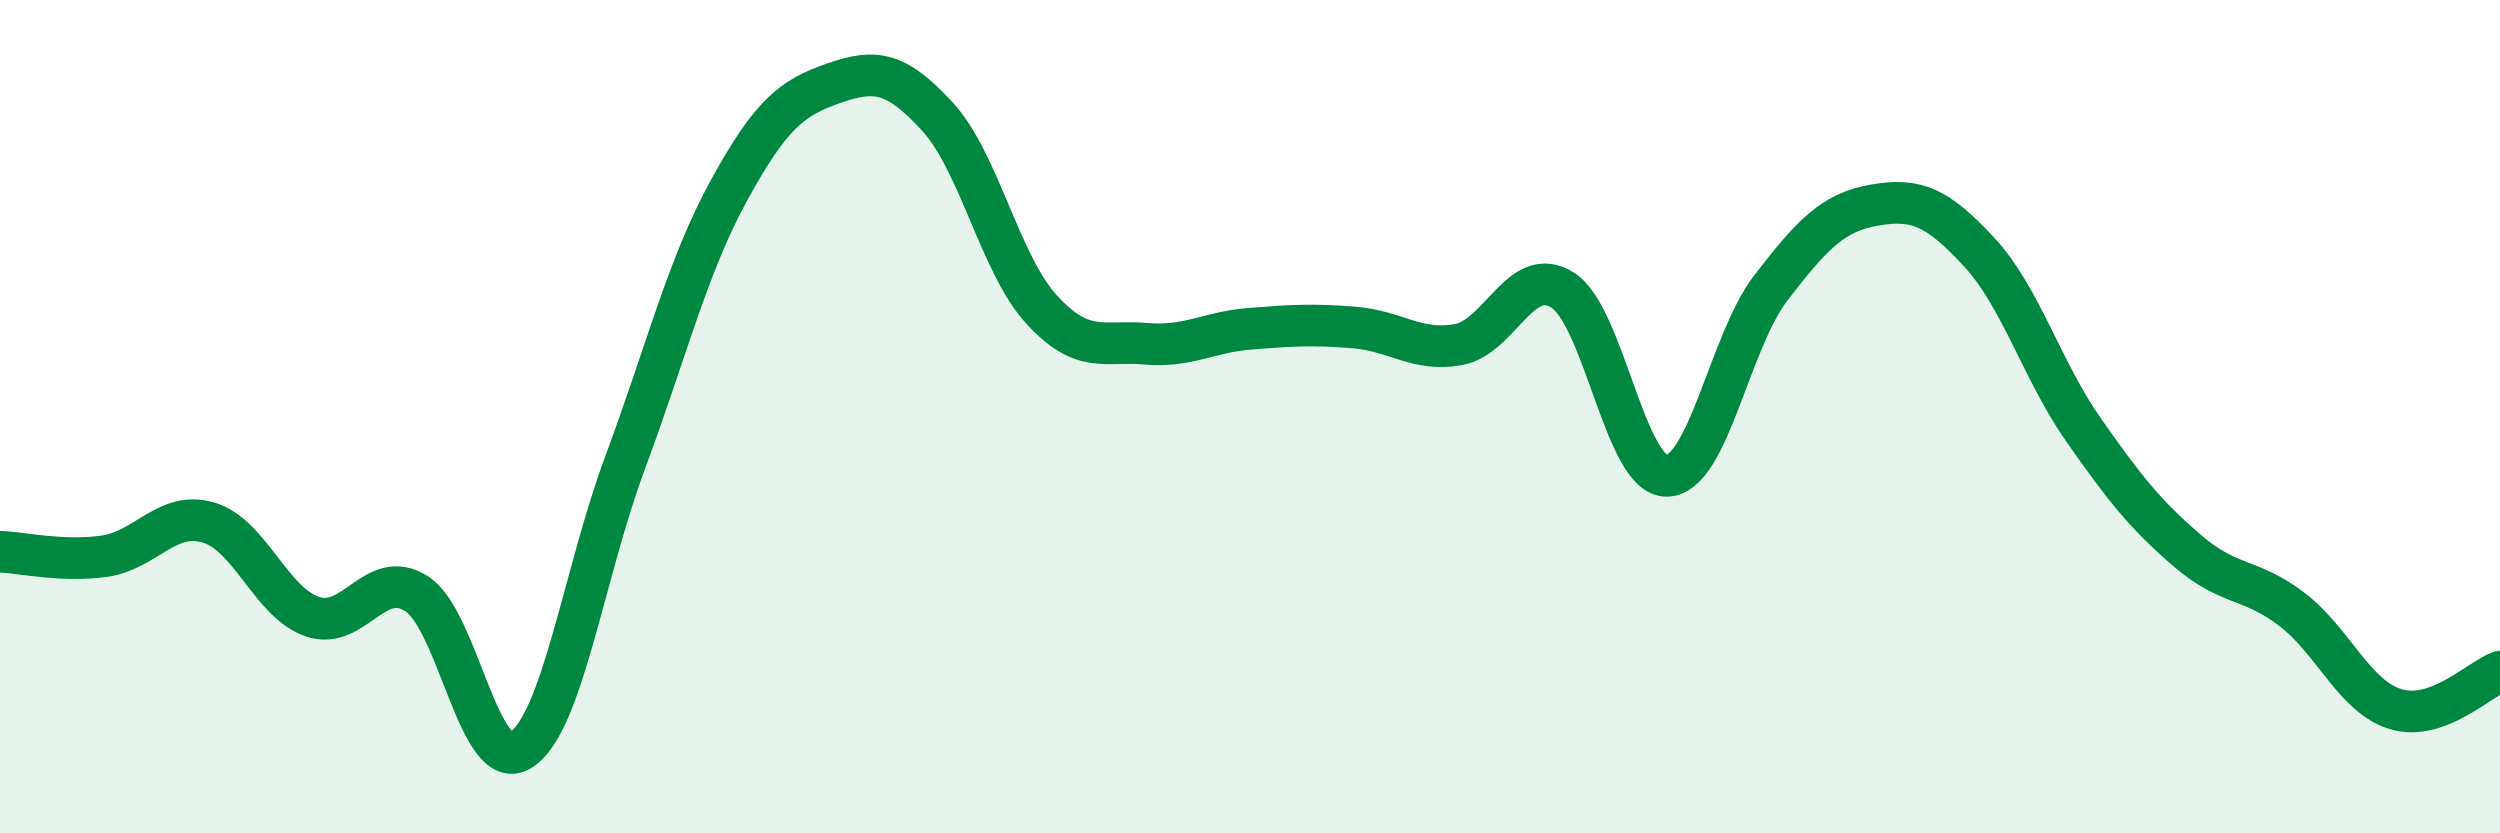
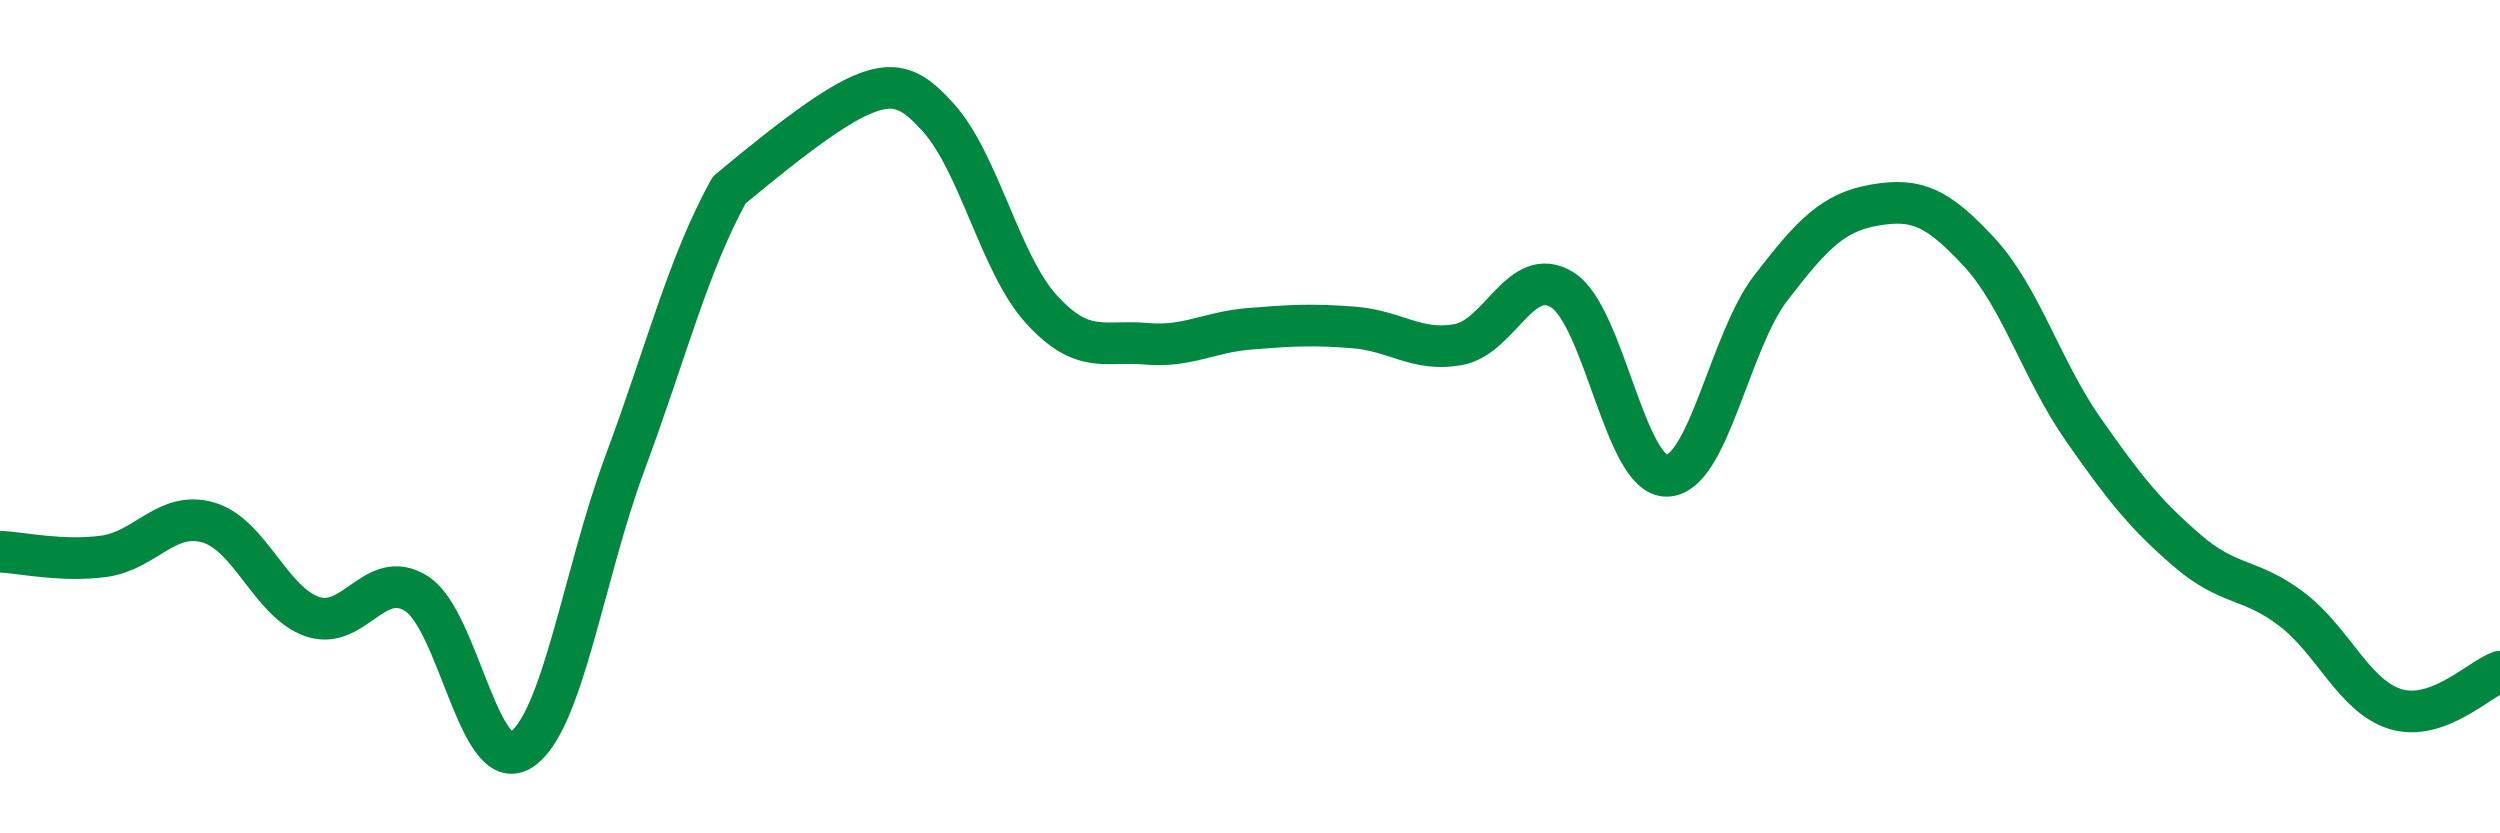
<svg xmlns="http://www.w3.org/2000/svg" width="60" height="20" viewBox="0 0 60 20">
-   <path d="M 0,13.24 C 0.5,13.26 1.5,13.49 2.5,13.35 C 3.5,13.21 4,12.25 5,12.54 C 6,12.83 6.5,14.46 7.5,14.8 C 8.5,15.14 9,13.61 10,14.25 C 11,14.89 11.5,18.63 12.5,18 C 13.5,17.37 14,13.8 15,11.11 C 16,8.42 16.5,6.38 17.5,4.56 C 18.5,2.74 19,2.35 20,2 C 21,1.65 21.5,1.71 22.5,2.8 C 23.5,3.89 24,6.34 25,7.43 C 26,8.52 26.5,8.16 27.5,8.25 C 28.5,8.34 29,7.97 30,7.89 C 31,7.81 31.5,7.78 32.5,7.86 C 33.5,7.94 34,8.45 35,8.27 C 36,8.09 36.5,6.33 37.5,6.96 C 38.5,7.59 39,11.43 40,11.42 C 41,11.41 41.5,8.21 42.5,6.91 C 43.5,5.61 44,5.09 45,4.92 C 46,4.75 46.5,4.97 47.5,6.05 C 48.5,7.13 49,8.88 50,10.31 C 51,11.74 51.5,12.36 52.5,13.22 C 53.5,14.08 54,13.86 55,14.62 C 56,15.38 56.5,16.72 57.5,17.02 C 58.5,17.32 59.5,16.3 60,16.12L60 20L0 20Z" fill="#008740" opacity="0.1" stroke-linecap="round" stroke-linejoin="round" />
-   <path d="M 0,13.24 C 0.5,13.26 1.5,13.49 2.5,13.35 C 3.5,13.21 4,12.25 5,12.54 C 6,12.83 6.5,14.46 7.5,14.8 C 8.5,15.14 9,13.61 10,14.25 C 11,14.89 11.5,18.63 12.5,18 C 13.5,17.37 14,13.8 15,11.11 C 16,8.42 16.5,6.38 17.5,4.56 C 18.5,2.74 19,2.35 20,2 C 21,1.65 21.5,1.71 22.5,2.8 C 23.5,3.89 24,6.34 25,7.43 C 26,8.52 26.5,8.16 27.5,8.25 C 28.5,8.34 29,7.97 30,7.89 C 31,7.81 31.5,7.78 32.5,7.86 C 33.5,7.94 34,8.45 35,8.27 C 36,8.09 36.5,6.33 37.5,6.96 C 38.5,7.59 39,11.43 40,11.42 C 41,11.41 41.5,8.21 42.5,6.91 C 43.5,5.61 44,5.09 45,4.92 C 46,4.75 46.5,4.97 47.5,6.05 C 48.5,7.13 49,8.88 50,10.31 C 51,11.74 51.5,12.36 52.5,13.22 C 53.5,14.08 54,13.86 55,14.62 C 56,15.38 56.5,16.72 57.5,17.02 C 58.5,17.32 59.5,16.3 60,16.12" stroke="#008740" stroke-width="1" fill="none" stroke-linecap="round" stroke-linejoin="round" />
+   <path d="M 0,13.24 C 0.5,13.26 1.5,13.49 2.5,13.35 C 3.5,13.21 4,12.25 5,12.54 C 6,12.83 6.5,14.46 7.5,14.8 C 8.5,15.14 9,13.61 10,14.25 C 11,14.89 11.5,18.63 12.5,18 C 13.5,17.37 14,13.8 15,11.11 C 16,8.42 16.5,6.38 17.5,4.56 C 21,1.65 21.5,1.71 22.5,2.8 C 23.5,3.89 24,6.34 25,7.43 C 26,8.52 26.5,8.16 27.5,8.25 C 28.5,8.34 29,7.97 30,7.89 C 31,7.81 31.5,7.78 32.5,7.86 C 33.5,7.94 34,8.45 35,8.27 C 36,8.09 36.5,6.33 37.5,6.96 C 38.5,7.59 39,11.43 40,11.42 C 41,11.41 41.5,8.21 42.5,6.91 C 43.5,5.61 44,5.09 45,4.92 C 46,4.75 46.5,4.97 47.5,6.05 C 48.5,7.13 49,8.88 50,10.31 C 51,11.74 51.5,12.36 52.5,13.22 C 53.5,14.08 54,13.86 55,14.62 C 56,15.38 56.5,16.72 57.5,17.02 C 58.5,17.32 59.5,16.3 60,16.12" stroke="#008740" stroke-width="1" fill="none" stroke-linecap="round" stroke-linejoin="round" />
</svg>